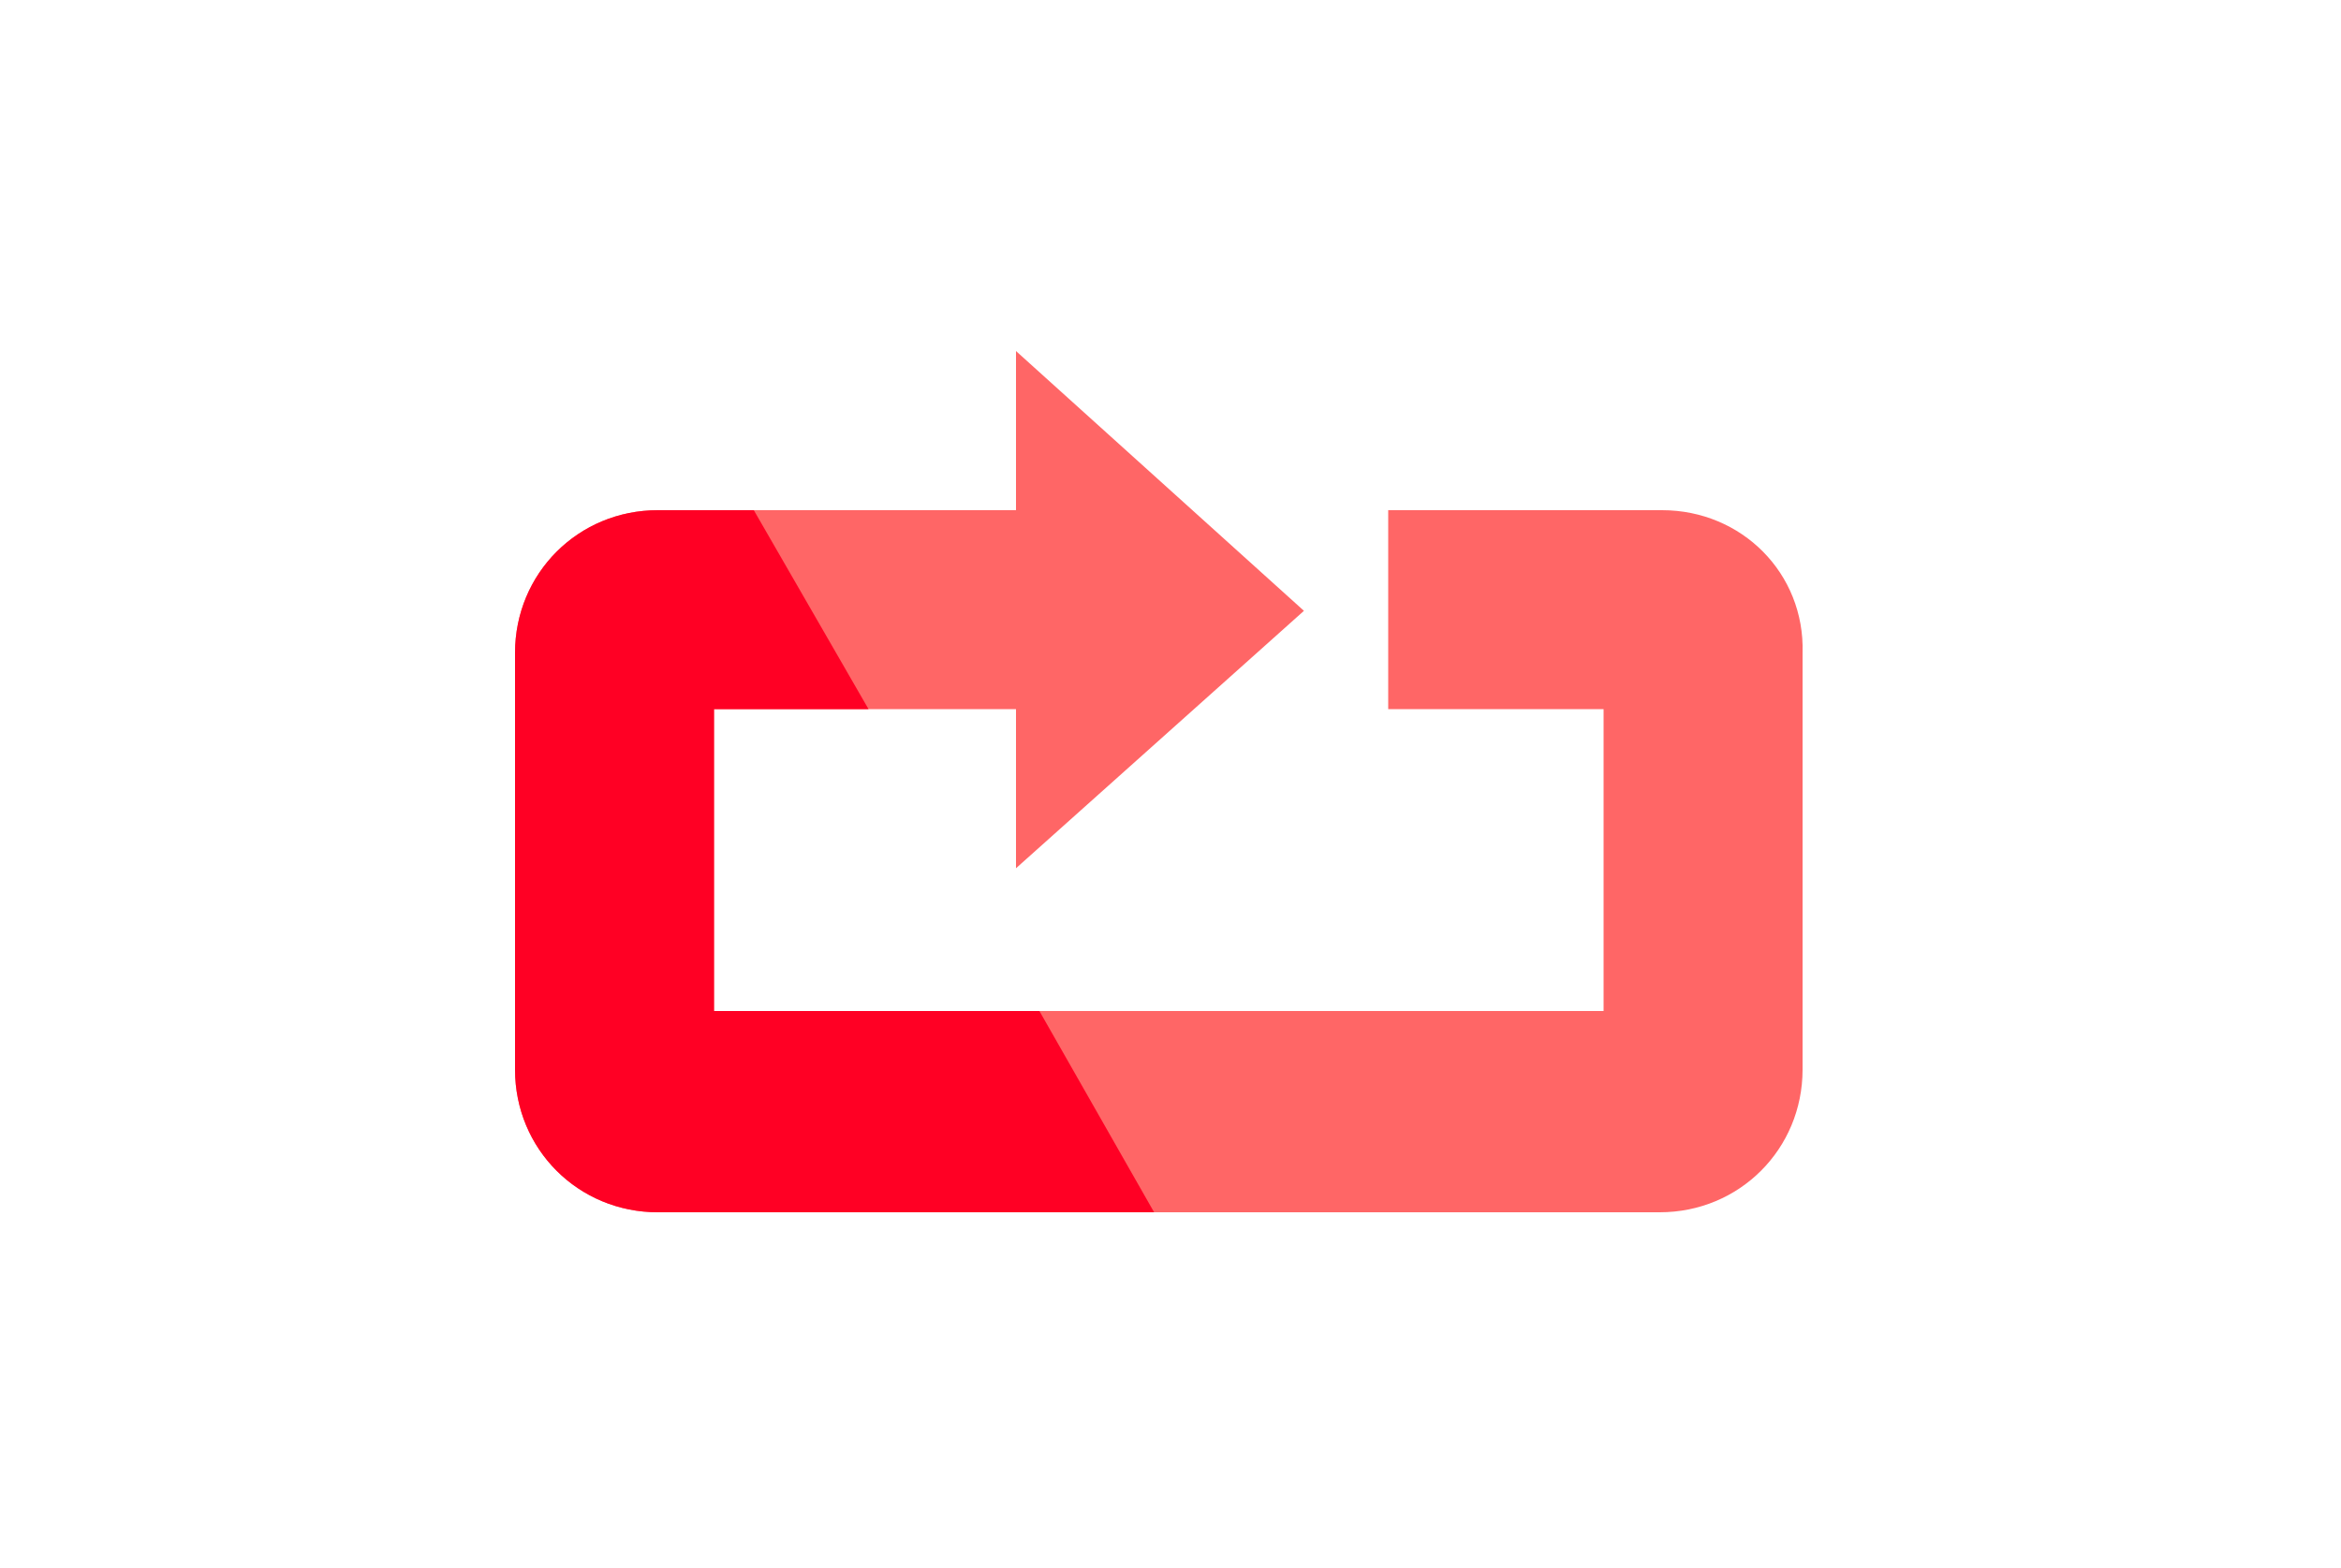
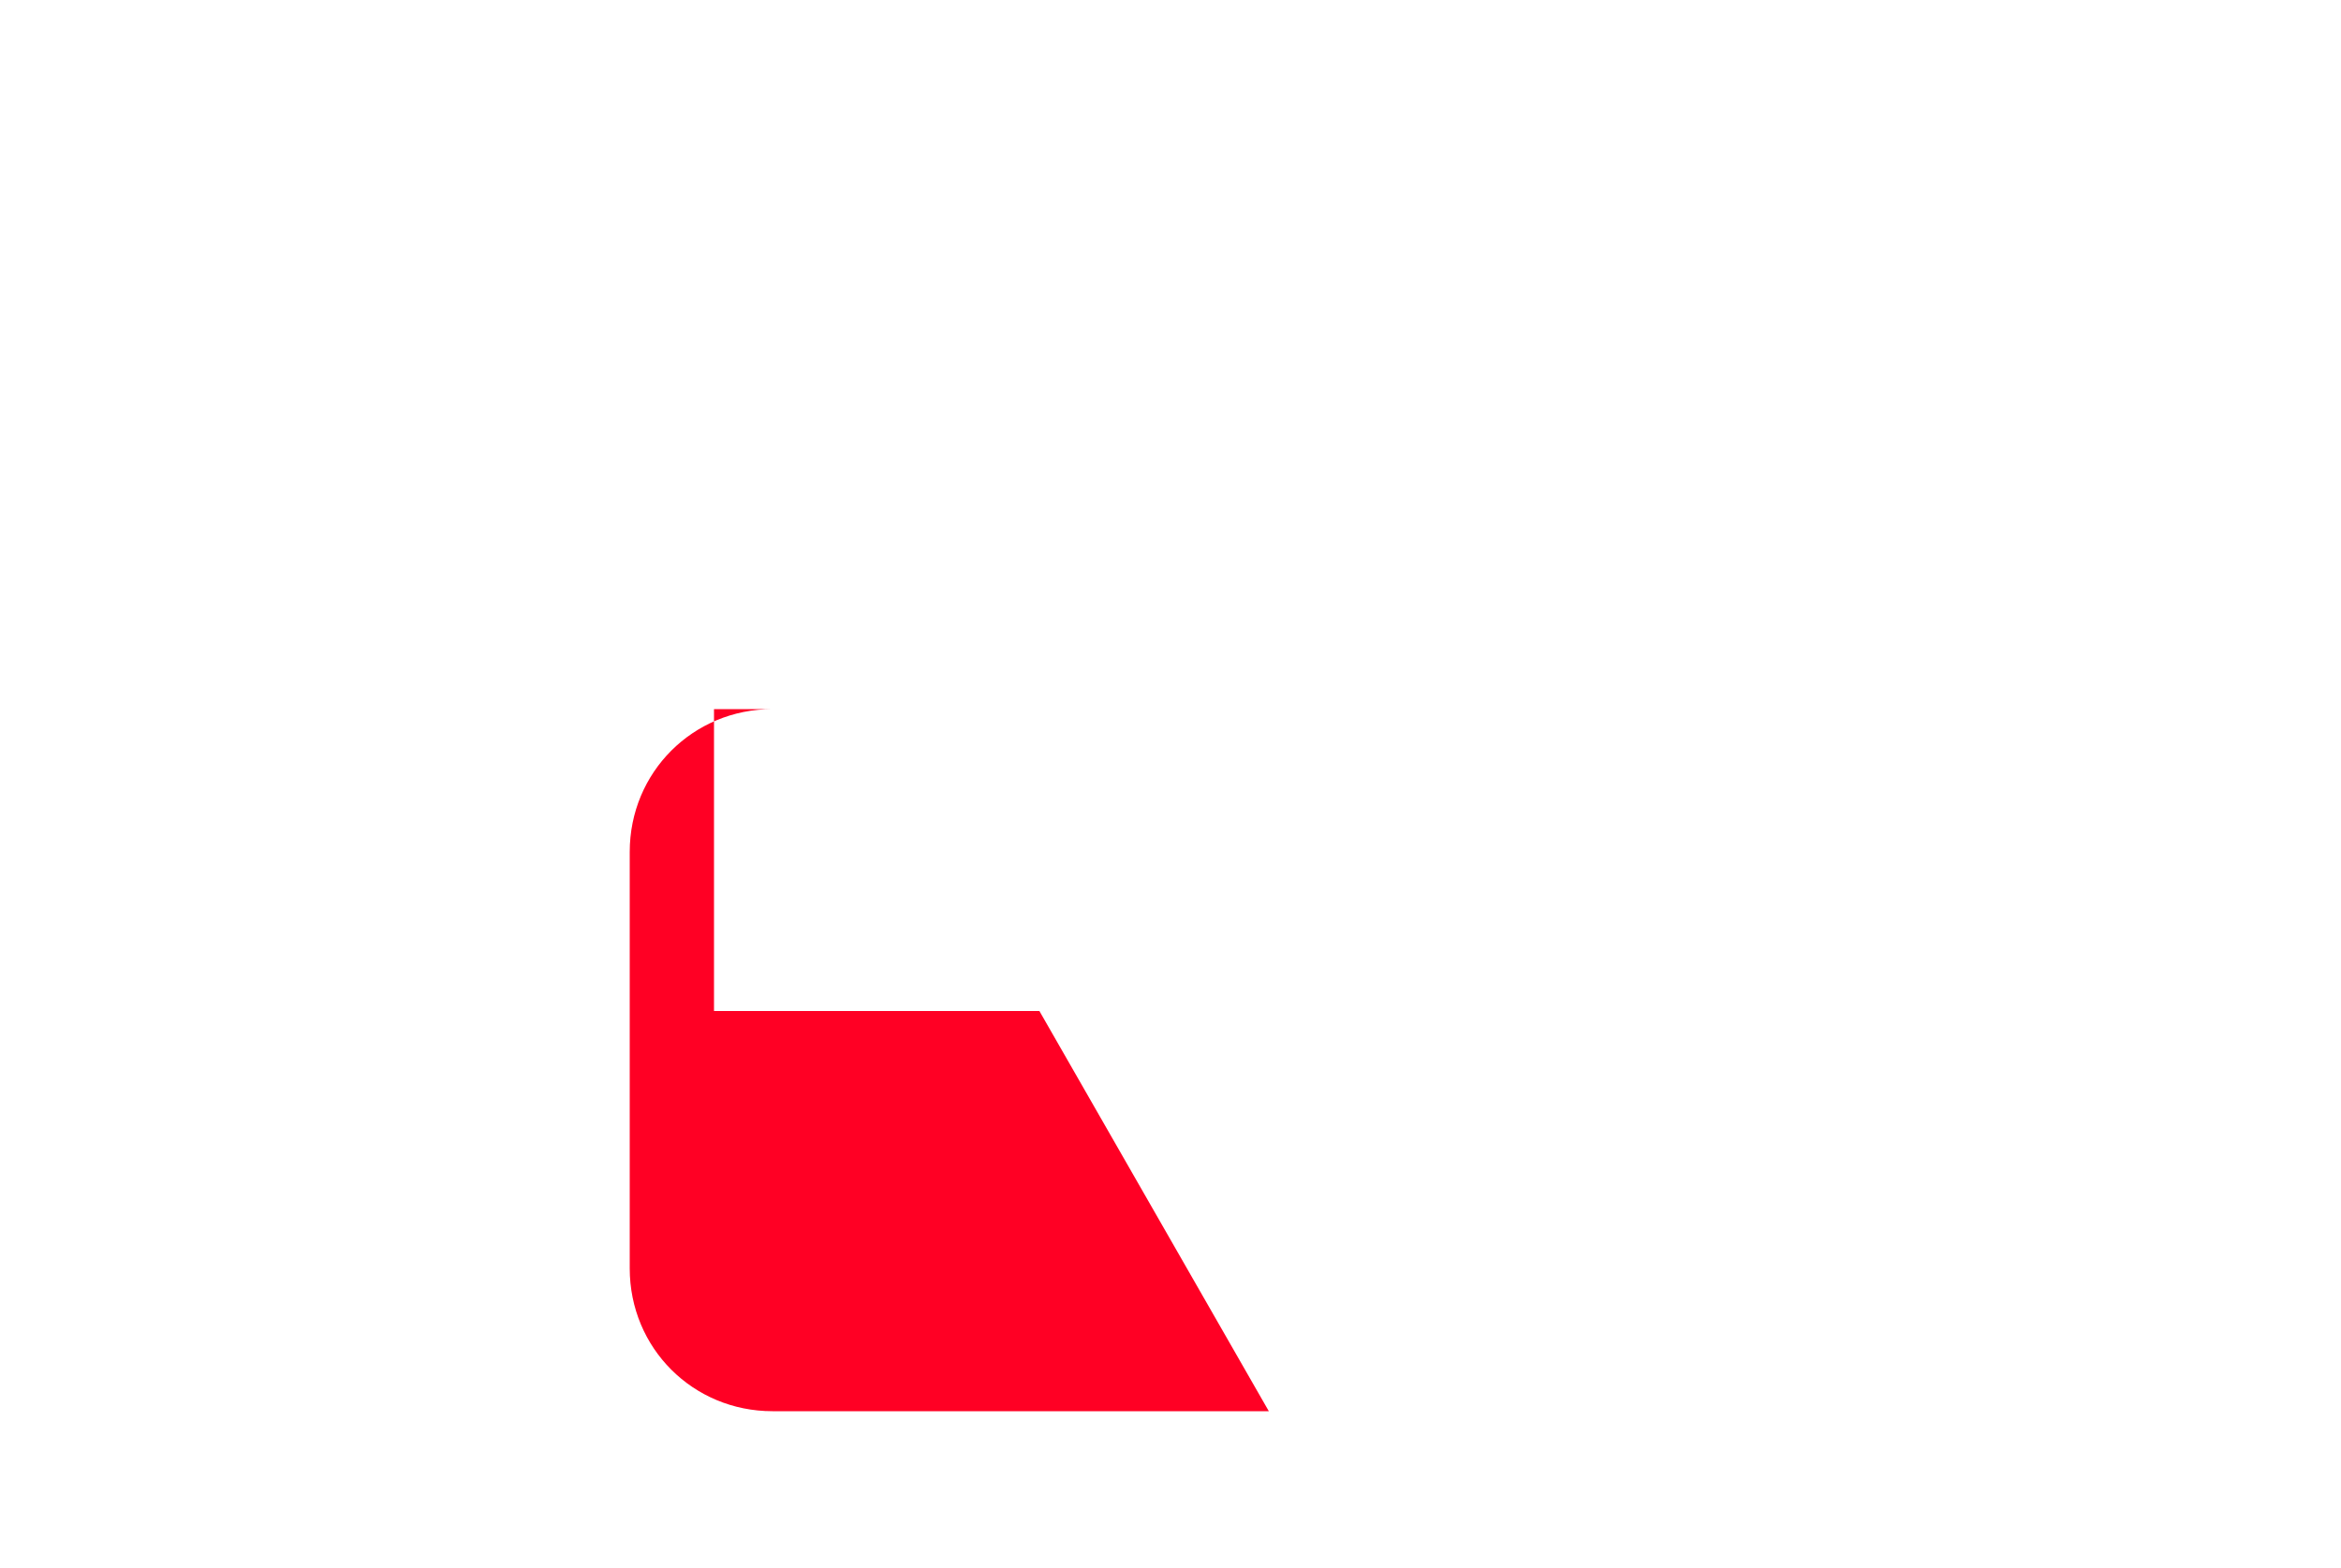
<svg xmlns="http://www.w3.org/2000/svg" version="1.1" id="レイヤー_1" x="0px" y="0px" viewBox="0 0 100 67" style="enable-background:new 0 0 100 67;" xml:space="preserve">
  <style type="text/css">
  .st0{fill:#FF6666;}
  .st1{fill:#FF0024;}
</style>
-   <path class="st0" d="M71,21.8H59.3v8.5h9.2v12.9h-38V30.3h12.9v6.8l12.3-11L43.4,15v6.8H28.1c-3.4,0-6.1,2.7-6.1,6.1l0,0v17.8   c0,3.4,2.7,6.1,6.1,6.1l0,0h42.8c3.4,0,6.1-2.7,6.1-6.1l0,0V27.9C77.1,24.5,74.4,21.8,71,21.8L71,21.8z" />
-   <path class="st1" d="M44.4,43.2H30.5V30.3h6.6l-4.9-8.5h-4.1c-3.4,0-6.1,2.7-6.1,6.1l0,0v17.8c0,3.4,2.7,6.1,6.1,6.1l0,0h21.2   L44.4,43.2L44.4,43.2z" />
+   <path class="st1" d="M44.4,43.2H30.5V30.3h6.6h-4.1c-3.4,0-6.1,2.7-6.1,6.1l0,0v17.8c0,3.4,2.7,6.1,6.1,6.1l0,0h21.2   L44.4,43.2L44.4,43.2z" />
</svg>